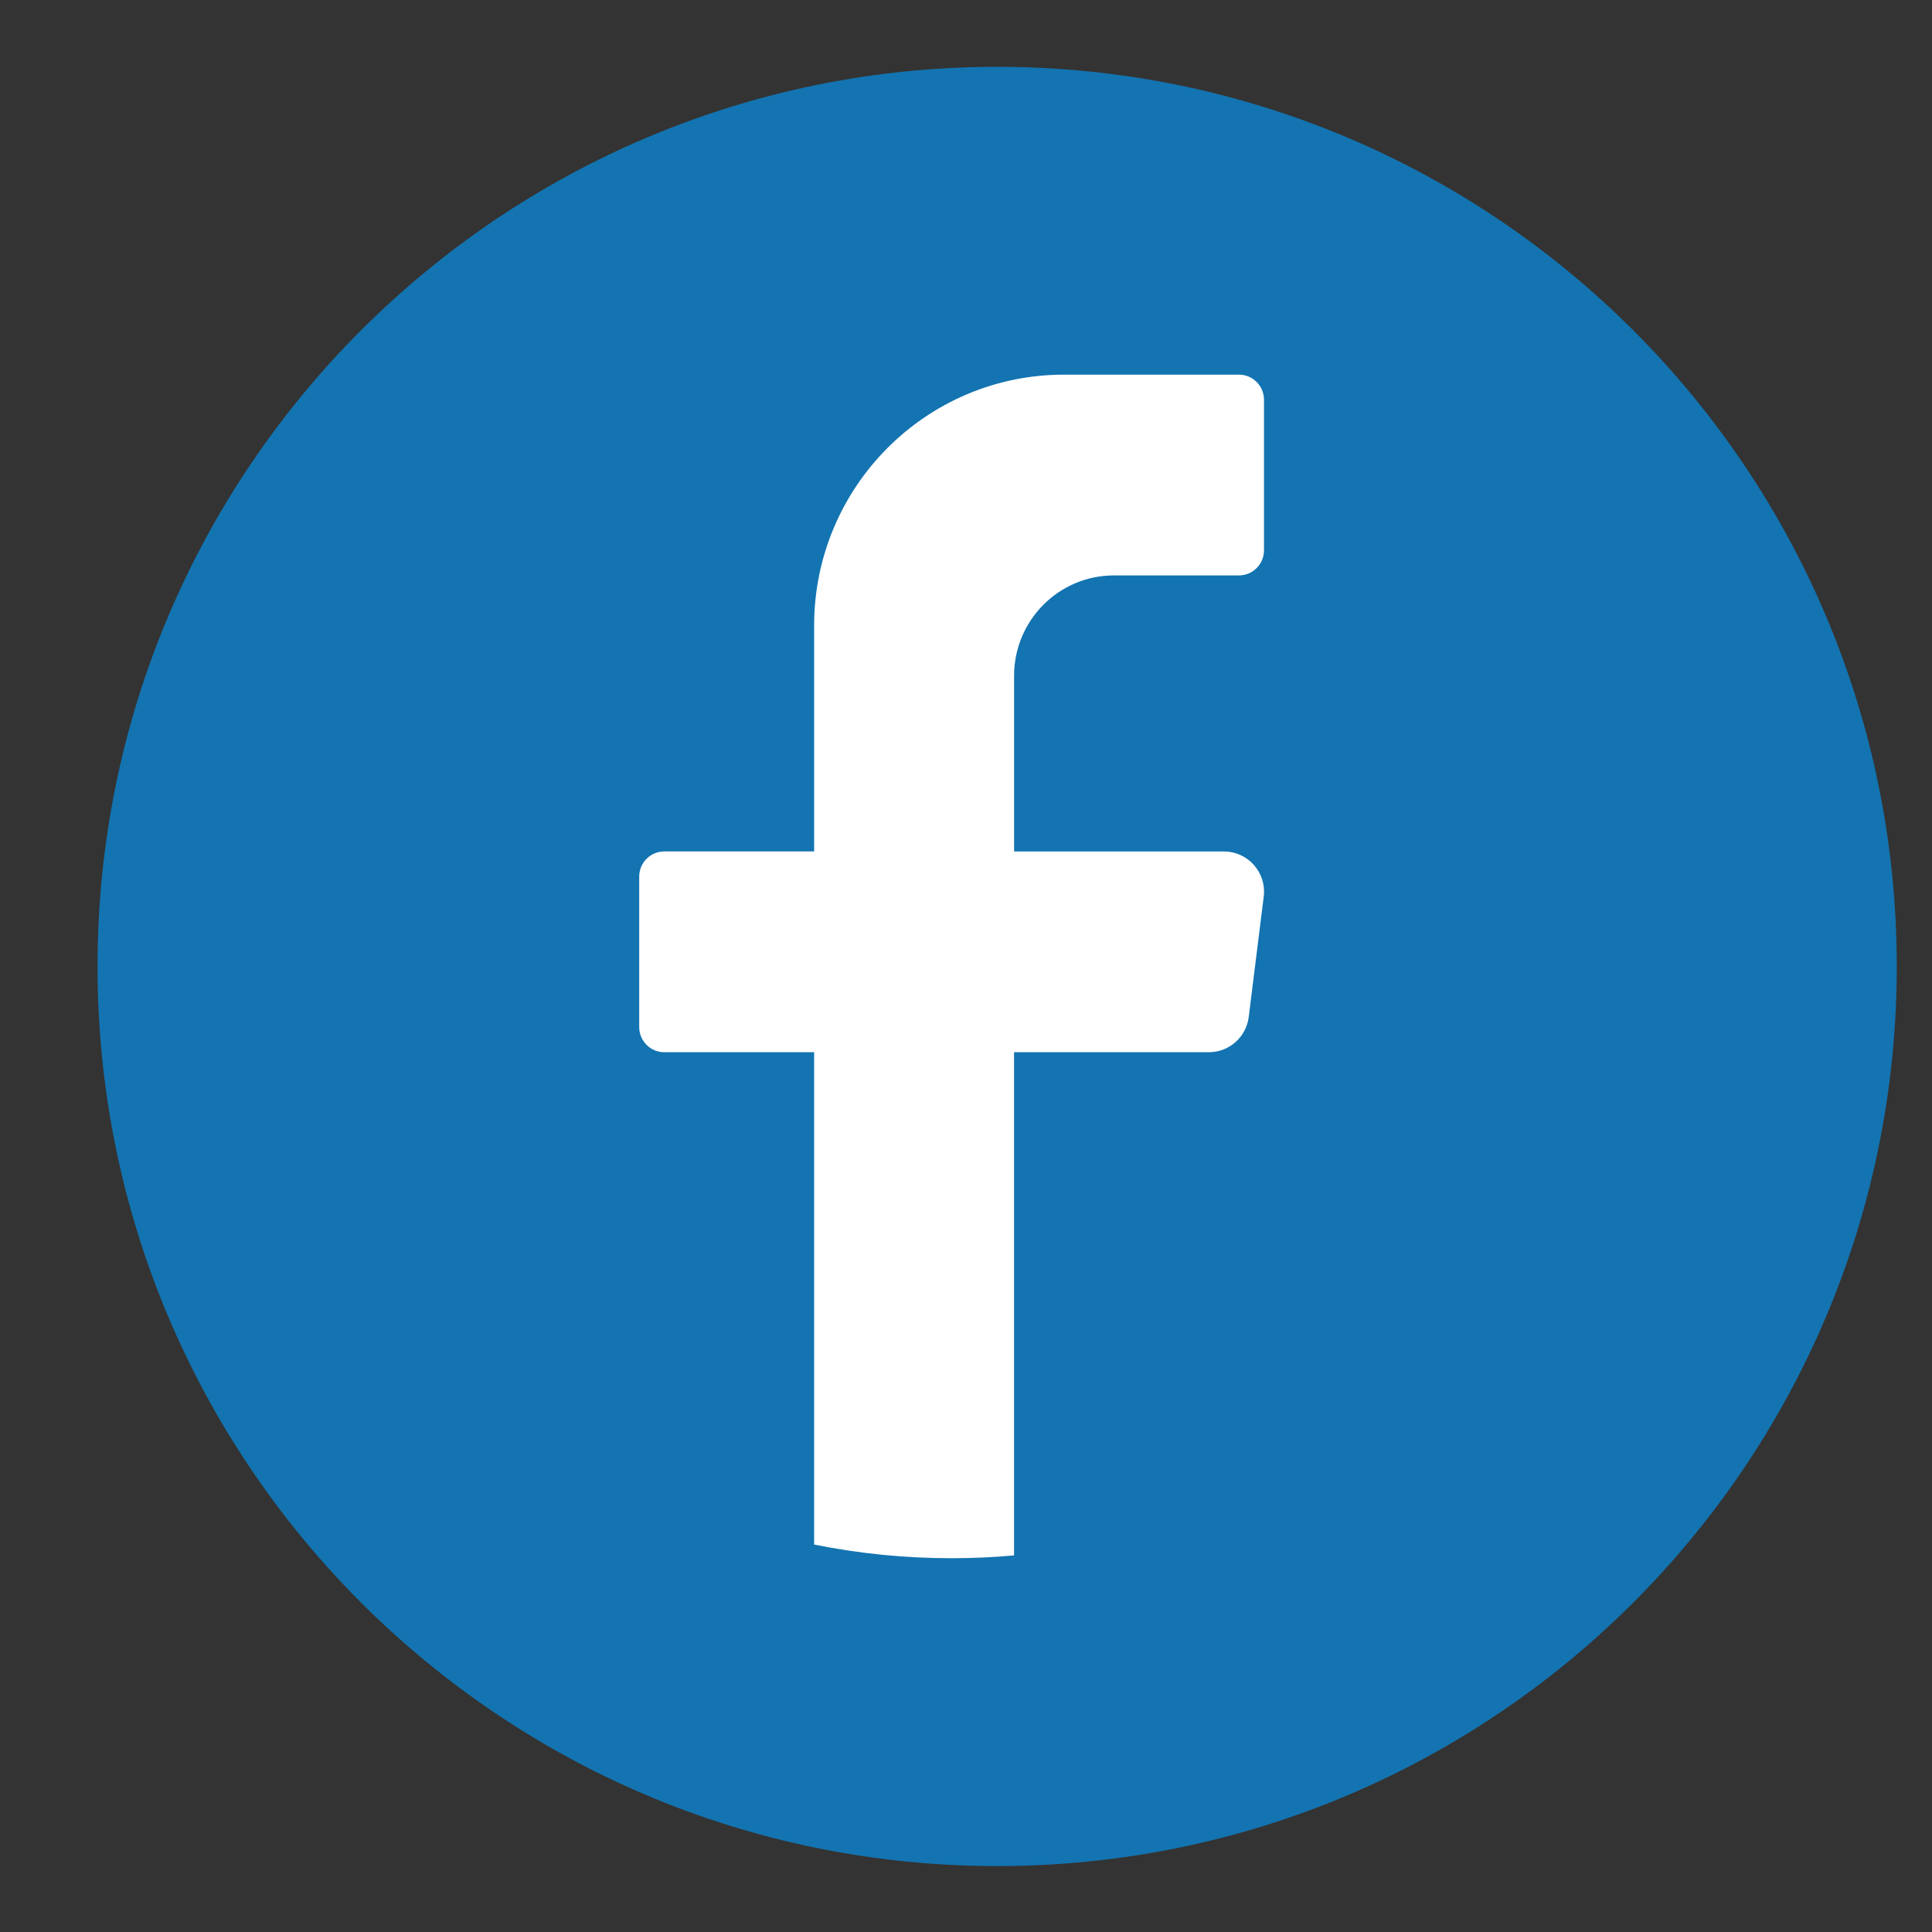
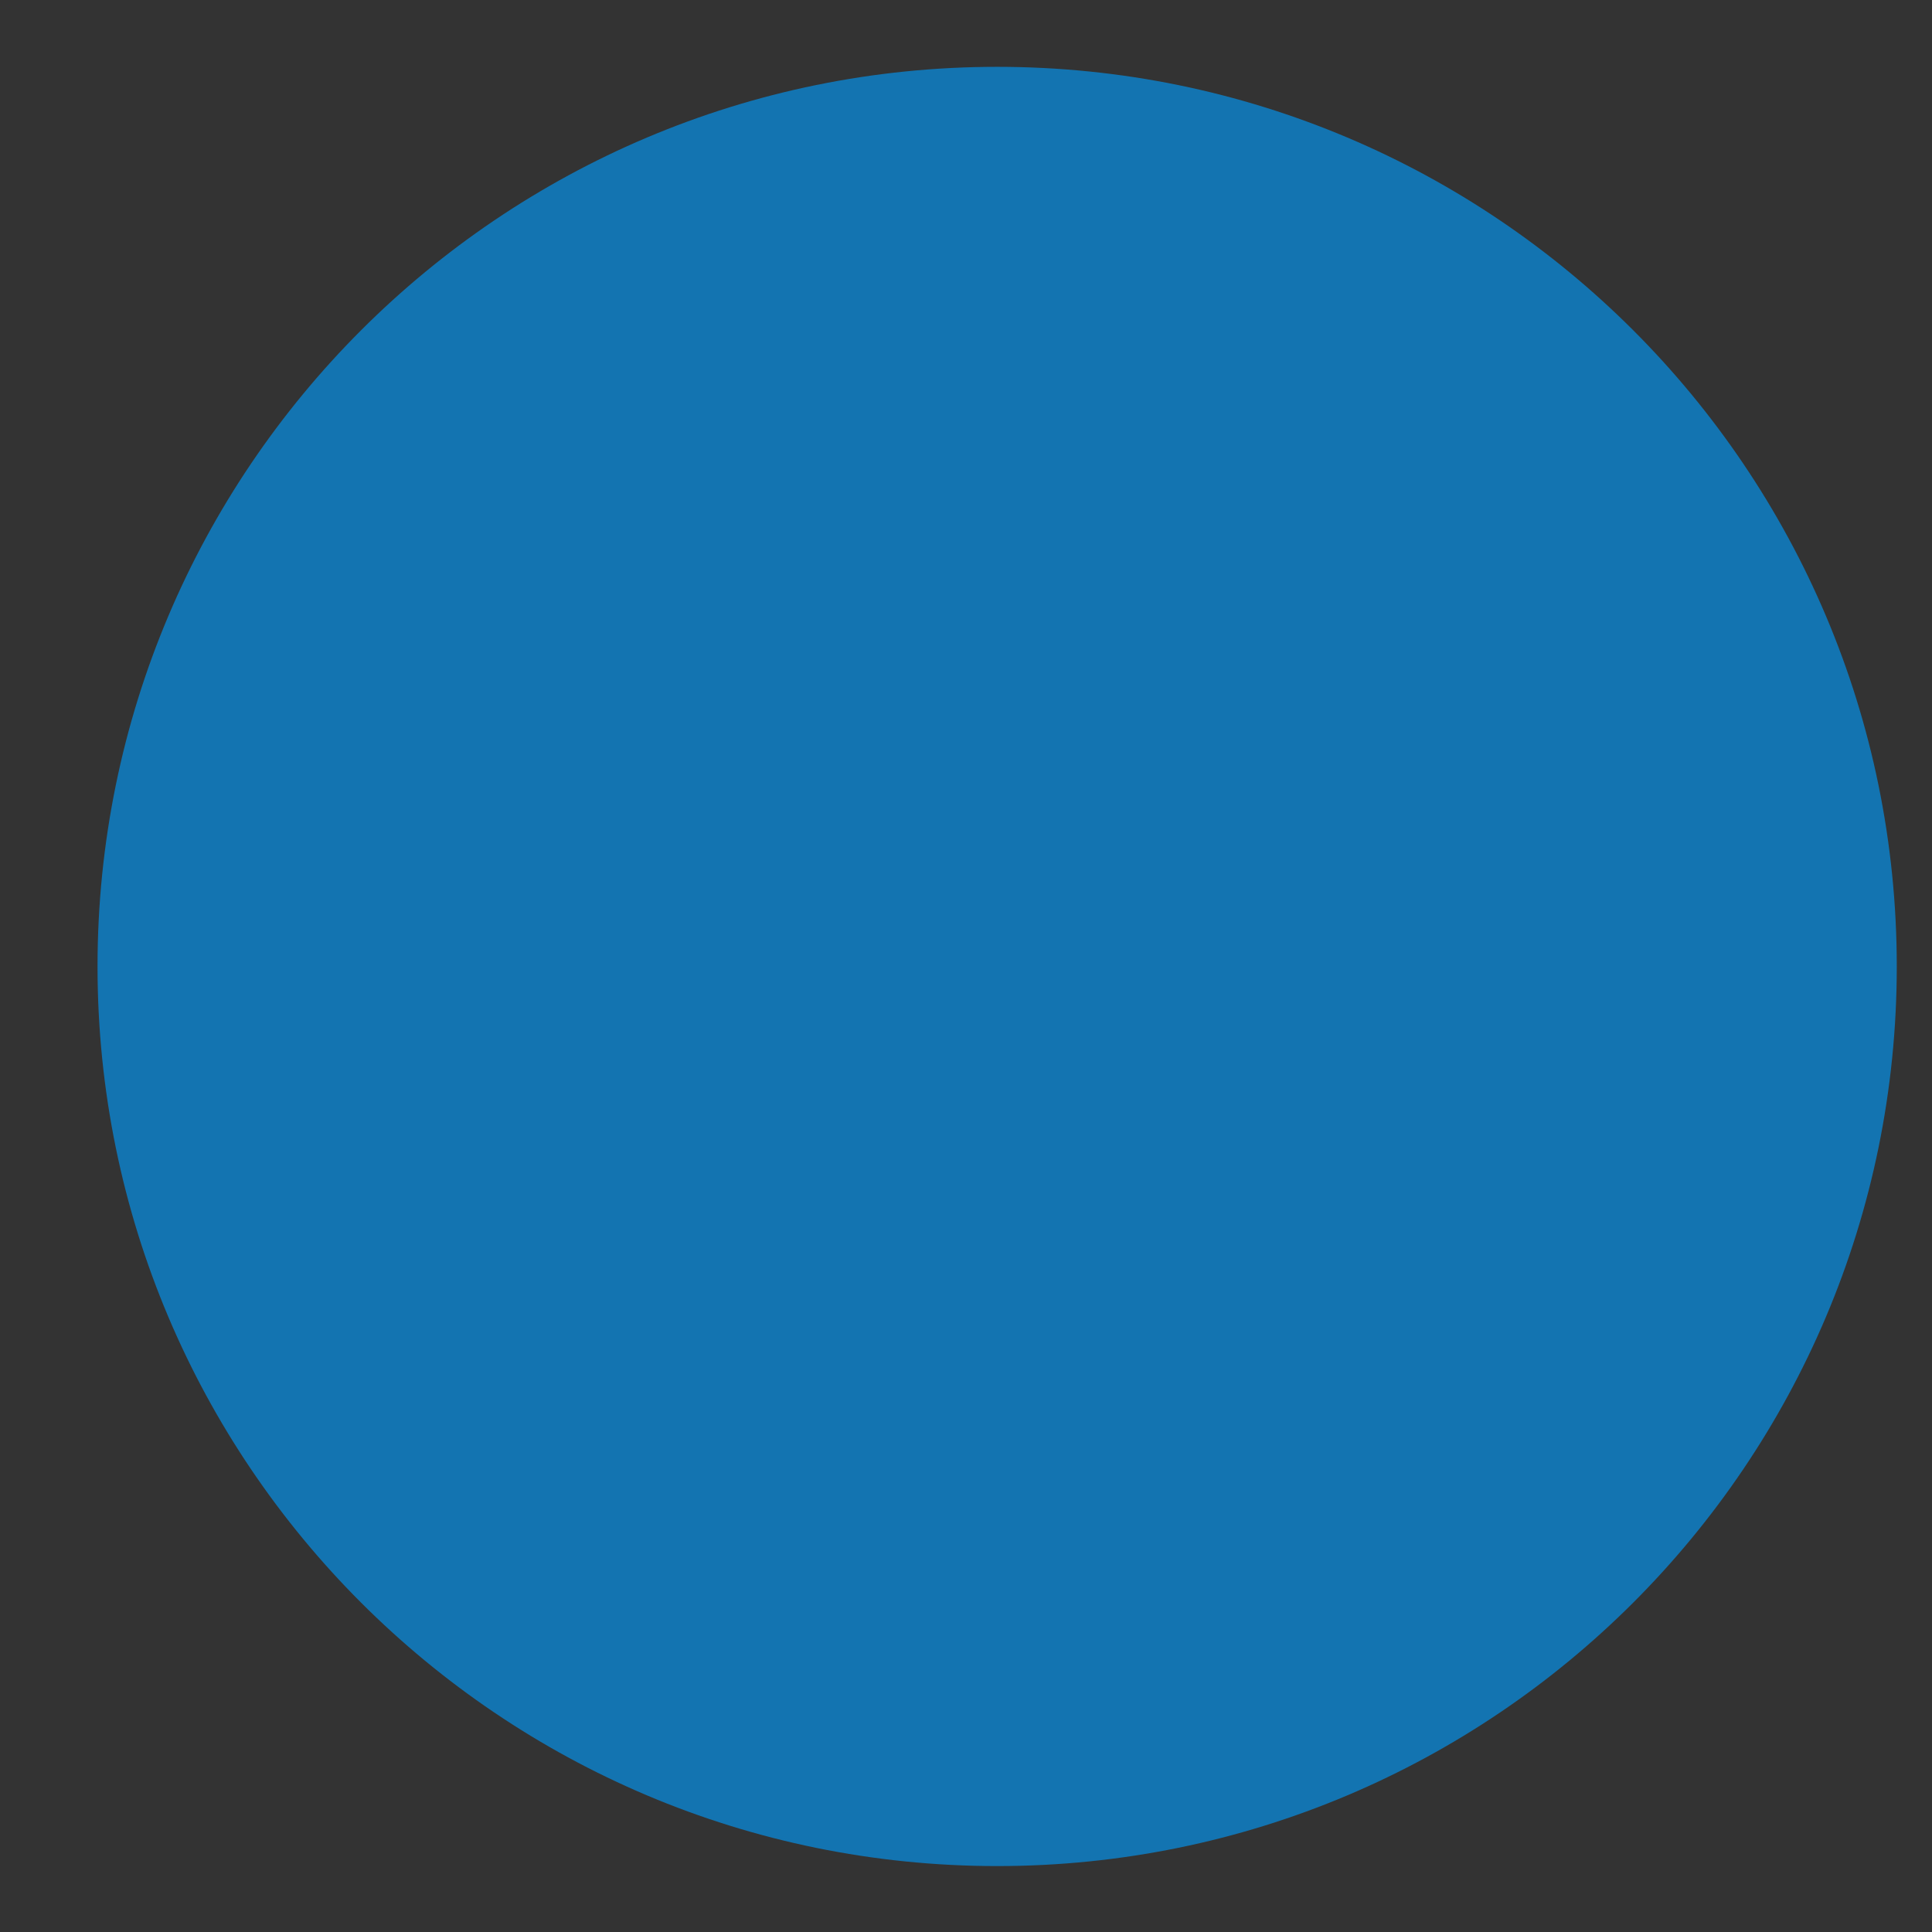
<svg xmlns="http://www.w3.org/2000/svg" version="1.1" id="Calque_1" x="0px" y="0px" viewBox="0 0 426.68 426.68" style="enable-background:new 0 0 426.68 426.68;" xml:space="preserve">
  <rect x="0" y="0" width="426.68" height="426.68" fill="#333333" stroke="none" />
  <style type="text/css">
	.st0{fill:#1374B1;}
	.st1{fill:#FFFFFF;}
</style>
  <g>
    <path class="st0" d="M418.9,213.44c0,109.73-88.95,198.68-198.68,198.68h0c-109.73,0-198.68-88.95-198.68-198.68v0   c0-109.73,88.95-198.68,198.68-198.68h0C329.95,14.76,418.9,103.71,418.9,213.44L418.9,213.44z" />
-     <path class="st1" d="M279.09,198.02l-3.31,26.58c-0.56,4.44-4.32,7.78-8.78,7.78h-43.05v111.13c-4.54,0.41-9.14,0.62-13.79,0.62   c-10.4,0-20.55-1.04-30.36-3.02V232.38h-33.11c-3.04,0-5.52-2.49-5.52-5.54v-33.26c0-3.05,2.48-5.54,5.52-5.54h33.11v-49.88   c0-30.61,24.71-55.42,55.2-55.42h38.63c3.04,0,5.52,2.49,5.52,5.54v33.26c0,3.05-2.48,5.54-5.52,5.54h-27.6   c-12.19,0-22.07,9.92-22.07,22.17v38.8h46.36C275.63,188.05,279.75,192.73,279.09,198.02z" />
  </g>
</svg>